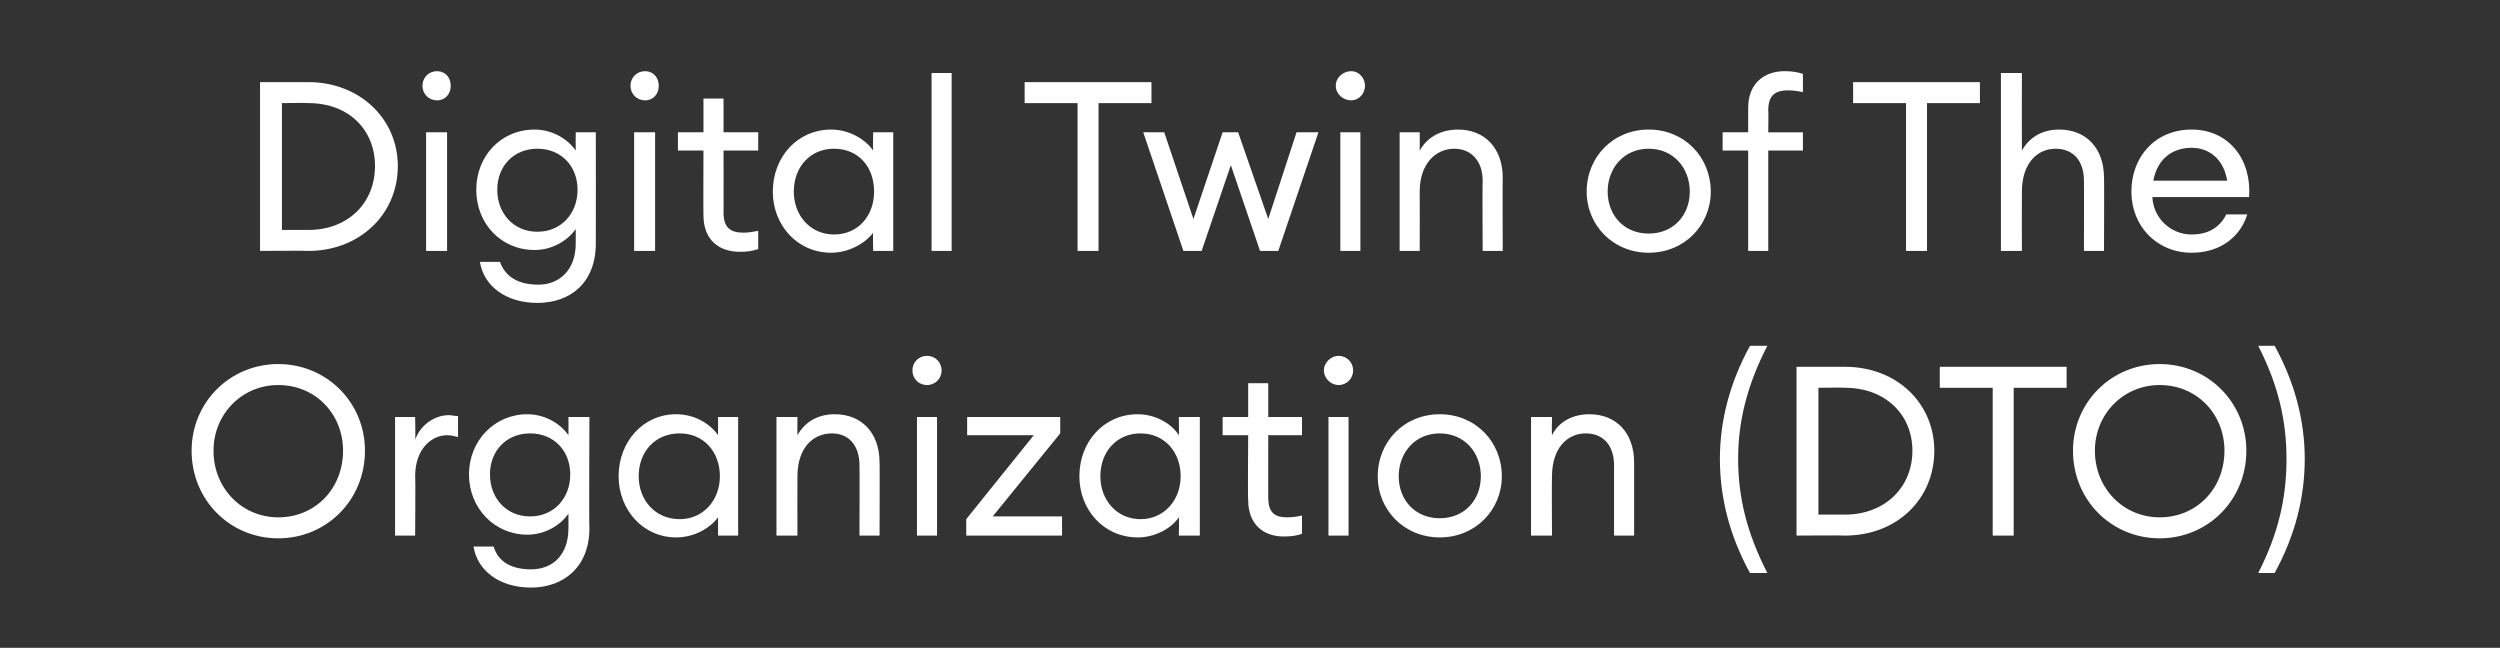
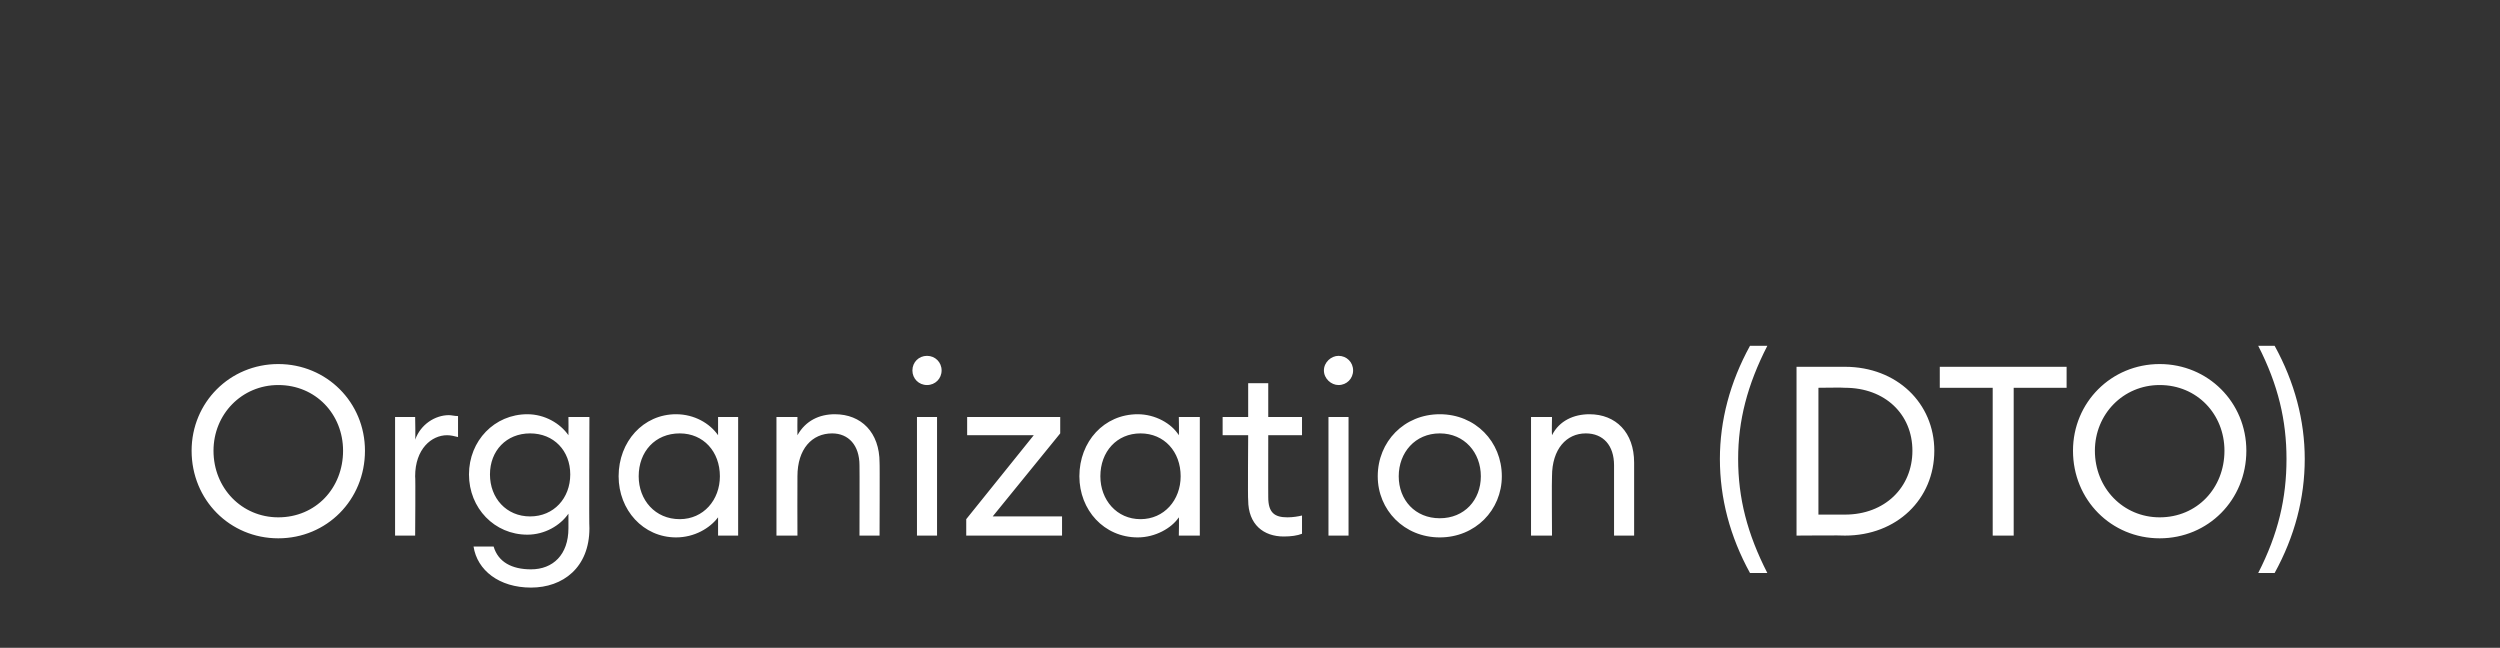
<svg xmlns="http://www.w3.org/2000/svg" version="1.1" width="274px" height="71px" viewBox="0 -9 274 71" style="top:-9px">
  <rect x="0" y="-9" width="274" height="71" fill="#333333" stroke="none" />
  <desc>Digital Twin of The Organization (DTO)</desc>
  <defs />
  <g id="Polygon127946">
    <path d="m30.5 50c-5.3 0-9.5-4.2-9.5-9.6c0-5.3 4.2-9.5 9.5-9.5c5.3 0 9.5 4.2 9.5 9.5c0 5.4-4.2 9.6-9.5 9.6zm0-2.3c4.1 0 7.1-3.2 7.1-7.3c0-4-3-7.2-7.1-7.2c-4 0-7.1 3.2-7.1 7.2c0 4.1 3.1 7.3 7.1 7.3zm12.8-11h2.2s.05 2.48 0 2.5c.6-1.7 2.2-2.7 3.7-2.7c.3 0 .6.1 1 .1v2.3c-.4-.1-.8-.2-1.2-.2c-1.7 0-3.5 1.5-3.5 4.5c.05.01 0 6.5 0 6.5h-2.2v-13zm10.8 14.2c.5 1.7 2 2.5 4.1 2.5c2.4 0 4.1-1.6 4.1-4.5v-1.6c-.9 1.3-2.6 2.3-4.5 2.3c-3.6 0-6.4-2.9-6.4-6.6c0-3.7 2.8-6.6 6.4-6.6c1.9 0 3.6 1 4.5 2.3c.02-.04 0-2 0-2h2.3s-.05 12.15 0 12.2c0 4.3-2.9 6.5-6.4 6.5c-3.5 0-5.9-1.9-6.3-4.5h2.2zm4-12.4c-2.6 0-4.4 1.9-4.4 4.5c0 2.6 1.8 4.6 4.4 4.6c2.6 0 4.4-2 4.4-4.6c0-2.6-1.8-4.5-4.4-4.5zm16-2.1c2 0 3.7 1 4.6 2.3v-2h2.2v13h-2.2v-2c-.9 1.2-2.6 2.2-4.6 2.2c-3.6 0-6.3-3-6.3-6.7c0-3.8 2.7-6.8 6.3-6.8zm.4 2.1c-2.7 0-4.5 2-4.5 4.7c0 2.6 1.8 4.7 4.5 4.7c2.6 0 4.4-2.1 4.4-4.7c0-2.7-1.8-4.7-4.4-4.7zm10.6-1.8h2.3s-.02 1.96 0 2c.9-1.6 2.4-2.3 4.1-2.3c2.9 0 4.9 2 4.9 5.3c.03-.05 0 8 0 8h-2.2s.02-7.71 0-7.7c0-2.2-1.2-3.5-3-3.5c-2.2 0-3.8 1.7-3.8 4.7c-.02.01 0 6.5 0 6.5h-2.3v-13zm16.5-3.5c-.9 0-1.6-.7-1.6-1.6c0-.9.7-1.6 1.6-1.6c.9 0 1.6.7 1.6 1.6c0 .9-.7 1.6-1.6 1.6zm-1.1 3.5h2.2v13h-2.2v-13zm5.4 11.2l7.4-9.2H106v-2h10.2v1.8l-7.4 9.1h7.6v2.1h-10.5v-1.8zm18.8-11.5c1.9 0 3.7 1 4.5 2.3c.04-.04 0-2 0-2h2.3v13h-2.3s.04-2.04 0-2c-.8 1.2-2.6 2.2-4.5 2.2c-3.7 0-6.4-3-6.4-6.7c0-3.8 2.7-6.8 6.4-6.8zm.3 2.1c-2.6 0-4.4 2-4.4 4.7c0 2.6 1.8 4.7 4.4 4.7c2.6 0 4.4-2.1 4.4-4.7c0-2.7-1.8-4.7-4.4-4.7zm15.7 11.3c-2.2 0-3.9-1.3-3.9-4c-.05.01 0-7.1 0-7.1H134v-2h2.8V33h2.2v3.7h3.7v2H139s-.01 6.83 0 6.8c0 1.7.7 2.2 2.1 2.2c.6 0 1.2-.1 1.6-.2v2c-.5.2-1.2.3-2 .3zm6-16.6c-.8 0-1.6-.7-1.6-1.6c0-.9.8-1.6 1.6-1.6c.9 0 1.6.7 1.6 1.6c0 .9-.7 1.6-1.6 1.6zm-1.1 3.5h2.2v13h-2.2v-13zm12.2 13.2c-3.9 0-6.8-3-6.8-6.7c0-3.8 2.9-6.8 6.8-6.8c3.9 0 6.8 3 6.8 6.8c0 3.7-2.9 6.7-6.8 6.7zm0-2.1c2.7 0 4.5-2 4.5-4.6c0-2.6-1.8-4.7-4.5-4.7c-2.7 0-4.5 2.1-4.5 4.7c0 2.6 1.8 4.6 4.5 4.6zm10-11.1h2.3s-.04 1.96 0 2c.8-1.6 2.4-2.3 4.1-2.3c2.9 0 4.9 2 4.9 5.3v8h-2.2V42c0-2.2-1.2-3.5-3.1-3.5c-2.1 0-3.7 1.7-3.7 4.7c-.04.01 0 6.5 0 6.5h-2.3v-13zm24 17.1c-2.2-4-3.3-8.2-3.3-12.5c0-4.2 1.1-8.4 3.3-12.4h1.9c-2.2 4.3-3.2 8.2-3.2 12.4c0 4.3 1 8.2 3.2 12.5h-1.9zm5.1-22.6h5.3c5.7 0 9.8 4 9.8 9.2c0 5.3-4.1 9.3-9.8 9.3c0-.04-5.3 0-5.3 0V31.2zm5.3 16.2c4.4 0 7.4-3 7.4-7c0-4-3-6.9-7.4-6.9c0-.04-2.9 0-2.9 0v13.9h2.9zm16.2-13.9h-5.8v-2.3h13.9v2.3h-5.8v16.2h-2.3V33.5zM236.7 50c-5.3 0-9.5-4.2-9.5-9.6c0-5.3 4.2-9.5 9.5-9.5c5.3 0 9.5 4.2 9.5 9.5c0 5.4-4.2 9.6-9.5 9.6zm0-2.3c4.1 0 7.1-3.2 7.1-7.3c0-4-3-7.2-7.1-7.2c-4 0-7.1 3.2-7.1 7.2c0 4.1 3.1 7.3 7.1 7.3zm13.9-6.4c0-4.2-.9-8.1-3.1-12.4h1.8c2.2 4 3.3 8.2 3.3 12.4c0 4.3-1.1 8.5-3.3 12.5h-1.8c2.2-4.3 3.1-8.2 3.1-12.5z" stroke="none" fill="#fff" />
  </g>
  <g id="Polygon127945">
-     <path d="m28.5 0h5.3c5.6 0 9.8 4 9.8 9.2c0 5.3-4.2 9.3-9.8 9.3c-.04-.04-5.3 0-5.3 0V0zm5.3 16.2c4.4 0 7.3-3 7.3-7c0-4-2.9-6.9-7.3-6.9c-.04-.04-2.9 0-2.9 0v13.9h2.9zM47.9 2c-.9 0-1.6-.7-1.6-1.6c0-.9.7-1.6 1.6-1.6c.9 0 1.5.7 1.5 1.6c0 .9-.6 1.6-1.5 1.6zm-1.2 3.5h2.3v13h-2.3v-13zm8.1 14.2c.6 1.7 2.1 2.5 4.2 2.5c2.3 0 4.1-1.6 4.1-4.5v-1.6c-.9 1.3-2.6 2.3-4.5 2.3c-3.7 0-6.4-2.9-6.4-6.6c0-3.7 2.7-6.6 6.4-6.6c1.9 0 3.6 1 4.5 2.3c-.02-.04 0-2 0-2h2.2s.02 12.15 0 12.2c0 4.3-2.8 6.5-6.4 6.5c-3.5 0-5.9-1.9-6.3-4.5h2.2zm4.1-12.4c-2.6 0-4.4 1.9-4.4 4.5c0 2.6 1.8 4.6 4.4 4.6c2.6 0 4.4-2 4.4-4.6c0-2.6-1.8-4.5-4.4-4.5zM70.7 2c-.9 0-1.6-.7-1.6-1.6c0-.9.7-1.6 1.6-1.6c.9 0 1.5.7 1.5 1.6c0 .9-.6 1.6-1.5 1.6zm-1.2 3.5h2.3v13h-2.3v-13zm11.6 13.1c-2.3 0-4-1.3-4-4c-.03.01 0-7.1 0-7.1h-2.8v-2h2.8V1.8h2.2v3.7h3.8v2h-3.8s.01 6.83 0 6.8c0 1.7.8 2.2 2.2 2.2c.5 0 1.1-.1 1.6-.2v2c-.6.2-1.2.3-2 .3zm10-13.4c1.9 0 3.7 1 4.6 2.3c-.04-.04 0-2 0-2h2.2v13h-2.2s-.04-2.04 0-2c-.9 1.2-2.7 2.2-4.6 2.2c-3.7 0-6.4-3-6.4-6.7c0-3.8 2.7-6.8 6.4-6.8zm.3 2.1c-2.6 0-4.4 2-4.4 4.7c0 2.6 1.8 4.7 4.4 4.7c2.7 0 4.4-2.1 4.4-4.7c0-2.7-1.7-4.7-4.4-4.7zM102.1-1h2.2v19.5h-2.2V-1zm16 3.3h-5.8V0h13.9v2.3h-5.8v16.2h-2.3V2.3zm16.8 6.8l-3.2 9.4h-2l-4.4-13h2.3l3.2 9.5l3.2-9.5h1.7L139 15l3.1-9.5h2.4l-4.4 13h-2l-3.2-9.4zM148.1 2c-.9 0-1.7-.7-1.7-1.6c0-.9.8-1.6 1.7-1.6c.8 0 1.5.7 1.5 1.6c0 .9-.7 1.6-1.5 1.6zm-1.2 3.5h2.2v13h-2.2v-13zm6.5 0h2.2s.02 1.96 0 2c.9-1.6 2.5-2.3 4.2-2.3c2.9 0 4.9 2 4.9 5.3c-.03-.05 0 8 0 8h-2.2s-.04-7.71 0-7.7c0-2.2-1.3-3.5-3.1-3.5c-2.1 0-3.8 1.7-3.8 4.7c.02.01 0 6.5 0 6.5h-2.2v-13zm27.3 13.2c-3.9 0-6.8-3-6.8-6.7c0-3.8 2.9-6.8 6.8-6.8c3.9 0 6.8 3 6.8 6.8c0 3.7-2.9 6.7-6.8 6.7zm0-2.1c2.7 0 4.5-2 4.5-4.6c0-2.6-1.8-4.7-4.5-4.7c-2.7 0-4.5 2.1-4.5 4.7c0 2.6 1.8 4.6 4.5 4.6zm10.9-9.1h-2.8v-2h2.8V2.8c0-2.6 1.7-4 4-4c.8 0 1.4.1 2 .3v2c-.4-.1-1.1-.2-1.6-.2c-1.4 0-2.2.5-2.2 2.2c.04-.03 0 2.4 0 2.4h3.8v2h-3.8v11h-2.2v-11zm17.3-5.2h-5.8V0H217v2.3h-5.8v16.2h-2.3V2.3zM219.3-1h2.3s-.02 8.46 0 8.5c.9-1.6 2.4-2.3 4.1-2.3c2.9 0 4.9 2 4.9 5.3c.03-.05 0 8 0 8h-2.2s.02-7.71 0-7.7c0-2.2-1.2-3.5-3.1-3.5c-2.1 0-3.7 1.7-3.7 4.7c-.02.01 0 6.5 0 6.5h-2.3V-1zm20.9 19.7c-3.8 0-6.6-2.9-6.6-6.7c0-3.8 2.6-6.8 6.6-6.8c4.1 0 6.6 3.3 6.3 7.4h-10.6c.1 2.3 2 4.1 4.3 4.1c1.6 0 3-.6 3.8-2.2h2.3c-.7 2.3-2.8 4.2-6.1 4.2zm-4.2-7.9h8.1c-.4-2.4-2-3.6-3.9-3.6c-1.9 0-3.7 1-4.2 3.6z" stroke="none" fill="#fff" />
-   </g>
+     </g>
</svg>